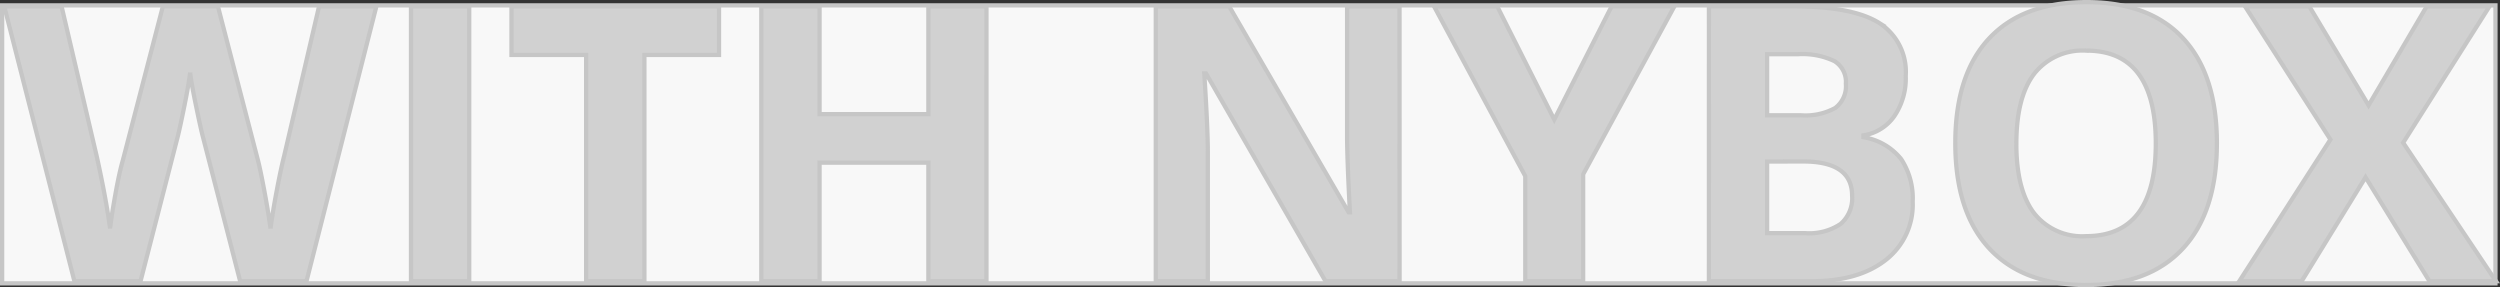
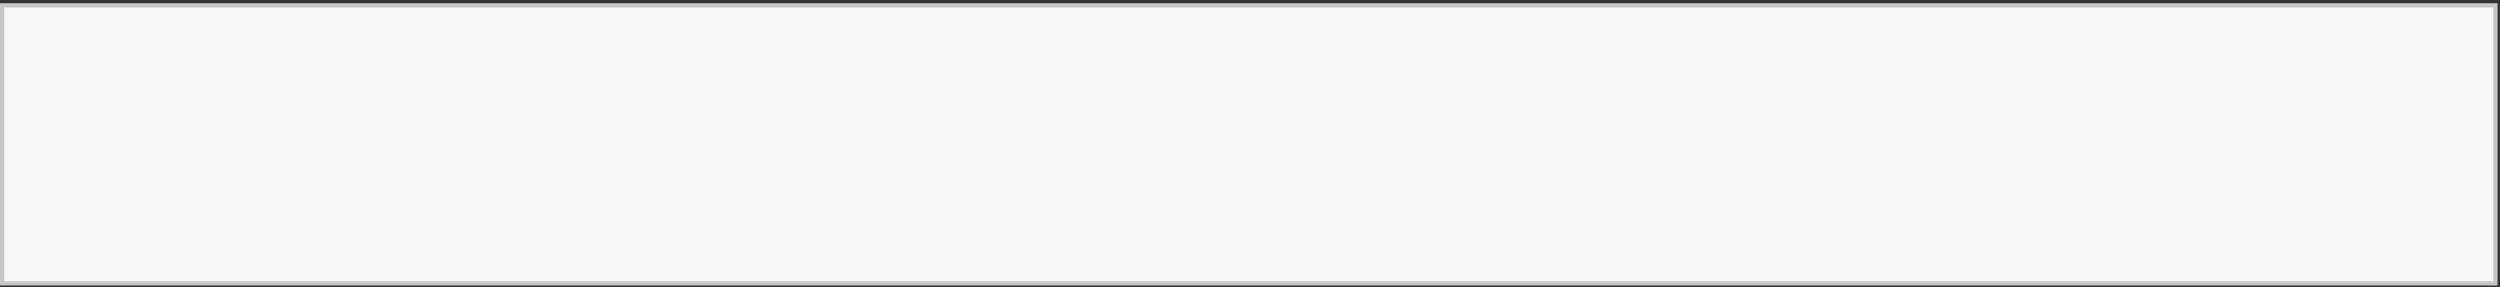
<svg xmlns="http://www.w3.org/2000/svg" width="292.282" height="33.568" viewBox="0 0 292.282 33.568">
  <rect x="0" y="0" width="292.282" height="33.568" fill="#333333" stroke="none" />
  <g id="with-nybox" transform="translate(-321.5 -257.121)">
    <path id="Path_3908" data-name="Path 3908" d="M0,0H291.5V32.5H0Z" transform="translate(321.75 257.75)" fill="#f8f8f8" stroke="#c6c6c6" stroke-width="0.5" />
-     <path id="Path_3907" data-name="Path 3907" d="M35.332,0H27.576L23.225-16.875q-.242-.9-.824-3.724t-.67-3.79q-.132,1.187-.659,3.812t-.813,3.746L15.93,0H8.2L0-32.124H6.7L10.811-14.59q1.077,4.856,1.56,8.416.132-1.252.6-3.878t.89-4.076l4.68-18h6.438l4.68,18q.308,1.208.769,3.691t.7,4.263q.22-1.714.7-4.274t.879-4.142L36.8-32.124h6.7ZM47.549,0V-32.124H54.36V0Zm27.29,0H68.027V-26.455H59.3v-5.669H83.562v5.669H74.839Zm39.99,0h-6.79V-13.865H95.317V0H88.506V-32.124h6.812v12.59H108.04v-12.59h6.79Zm48.3,0h-8.657L140.493-24.3h-.2q.417,6.438.417,9.185V0h-6.086V-32.124h8.591L157.17-8.064h.154q-.33-6.262-.33-8.855V-32.124h6.13Zm18.083-18.9,6.7-13.228h7.339L184.592-12.5V0h-6.768V-12.283L167.168-32.124h7.383Zm18.083-13.228h10q6.833,0,9.921,1.945a6.769,6.769,0,0,1,3.087,6.185,7.794,7.794,0,0,1-1.351,4.724,5.4,5.4,0,0,1-3.593,2.219v.22a7.077,7.077,0,0,1,4.406,2.549,8.292,8.292,0,0,1,1.351,4.966,8.183,8.183,0,0,1-3.175,6.855Q216.76,0,211.311,0H199.292ZM206.1-19.4h3.955a7.231,7.231,0,0,0,4.01-.857,3.2,3.2,0,0,0,1.241-2.834,2.836,2.836,0,0,0-1.351-2.648,8.685,8.685,0,0,0-4.274-.8H206.1Zm0,5.405v8.372h4.438A6.584,6.584,0,0,0,214.695-6.7a3.974,3.974,0,0,0,1.34-3.3q0-4-5.713-4Zm52.581-2.109q0,7.976-3.955,12.261T243.391.439q-7.383,0-11.338-4.285T228.1-16.15q0-8.02,3.966-12.25t11.371-4.23q7.4,0,11.327,4.263T258.684-16.106Zm-23.445,0q0,5.383,2.043,8.108a7.15,7.15,0,0,0,6.108,2.725q8.152,0,8.152-10.833,0-10.854-8.108-10.854a7.2,7.2,0,0,0-6.13,2.736Q235.239-21.489,235.239-16.106ZM291.313,0h-7.778l-7.471-12.151L268.594,0H261.3l10.657-16.567L261.98-32.124h7.515l6.921,11.558,6.79-11.558h7.339l-10.085,15.93Z" transform="translate(322 290)" fill="#d1d1d1" stroke="#c6c6c6" stroke-width="0.5" />
  </g>
</svg>